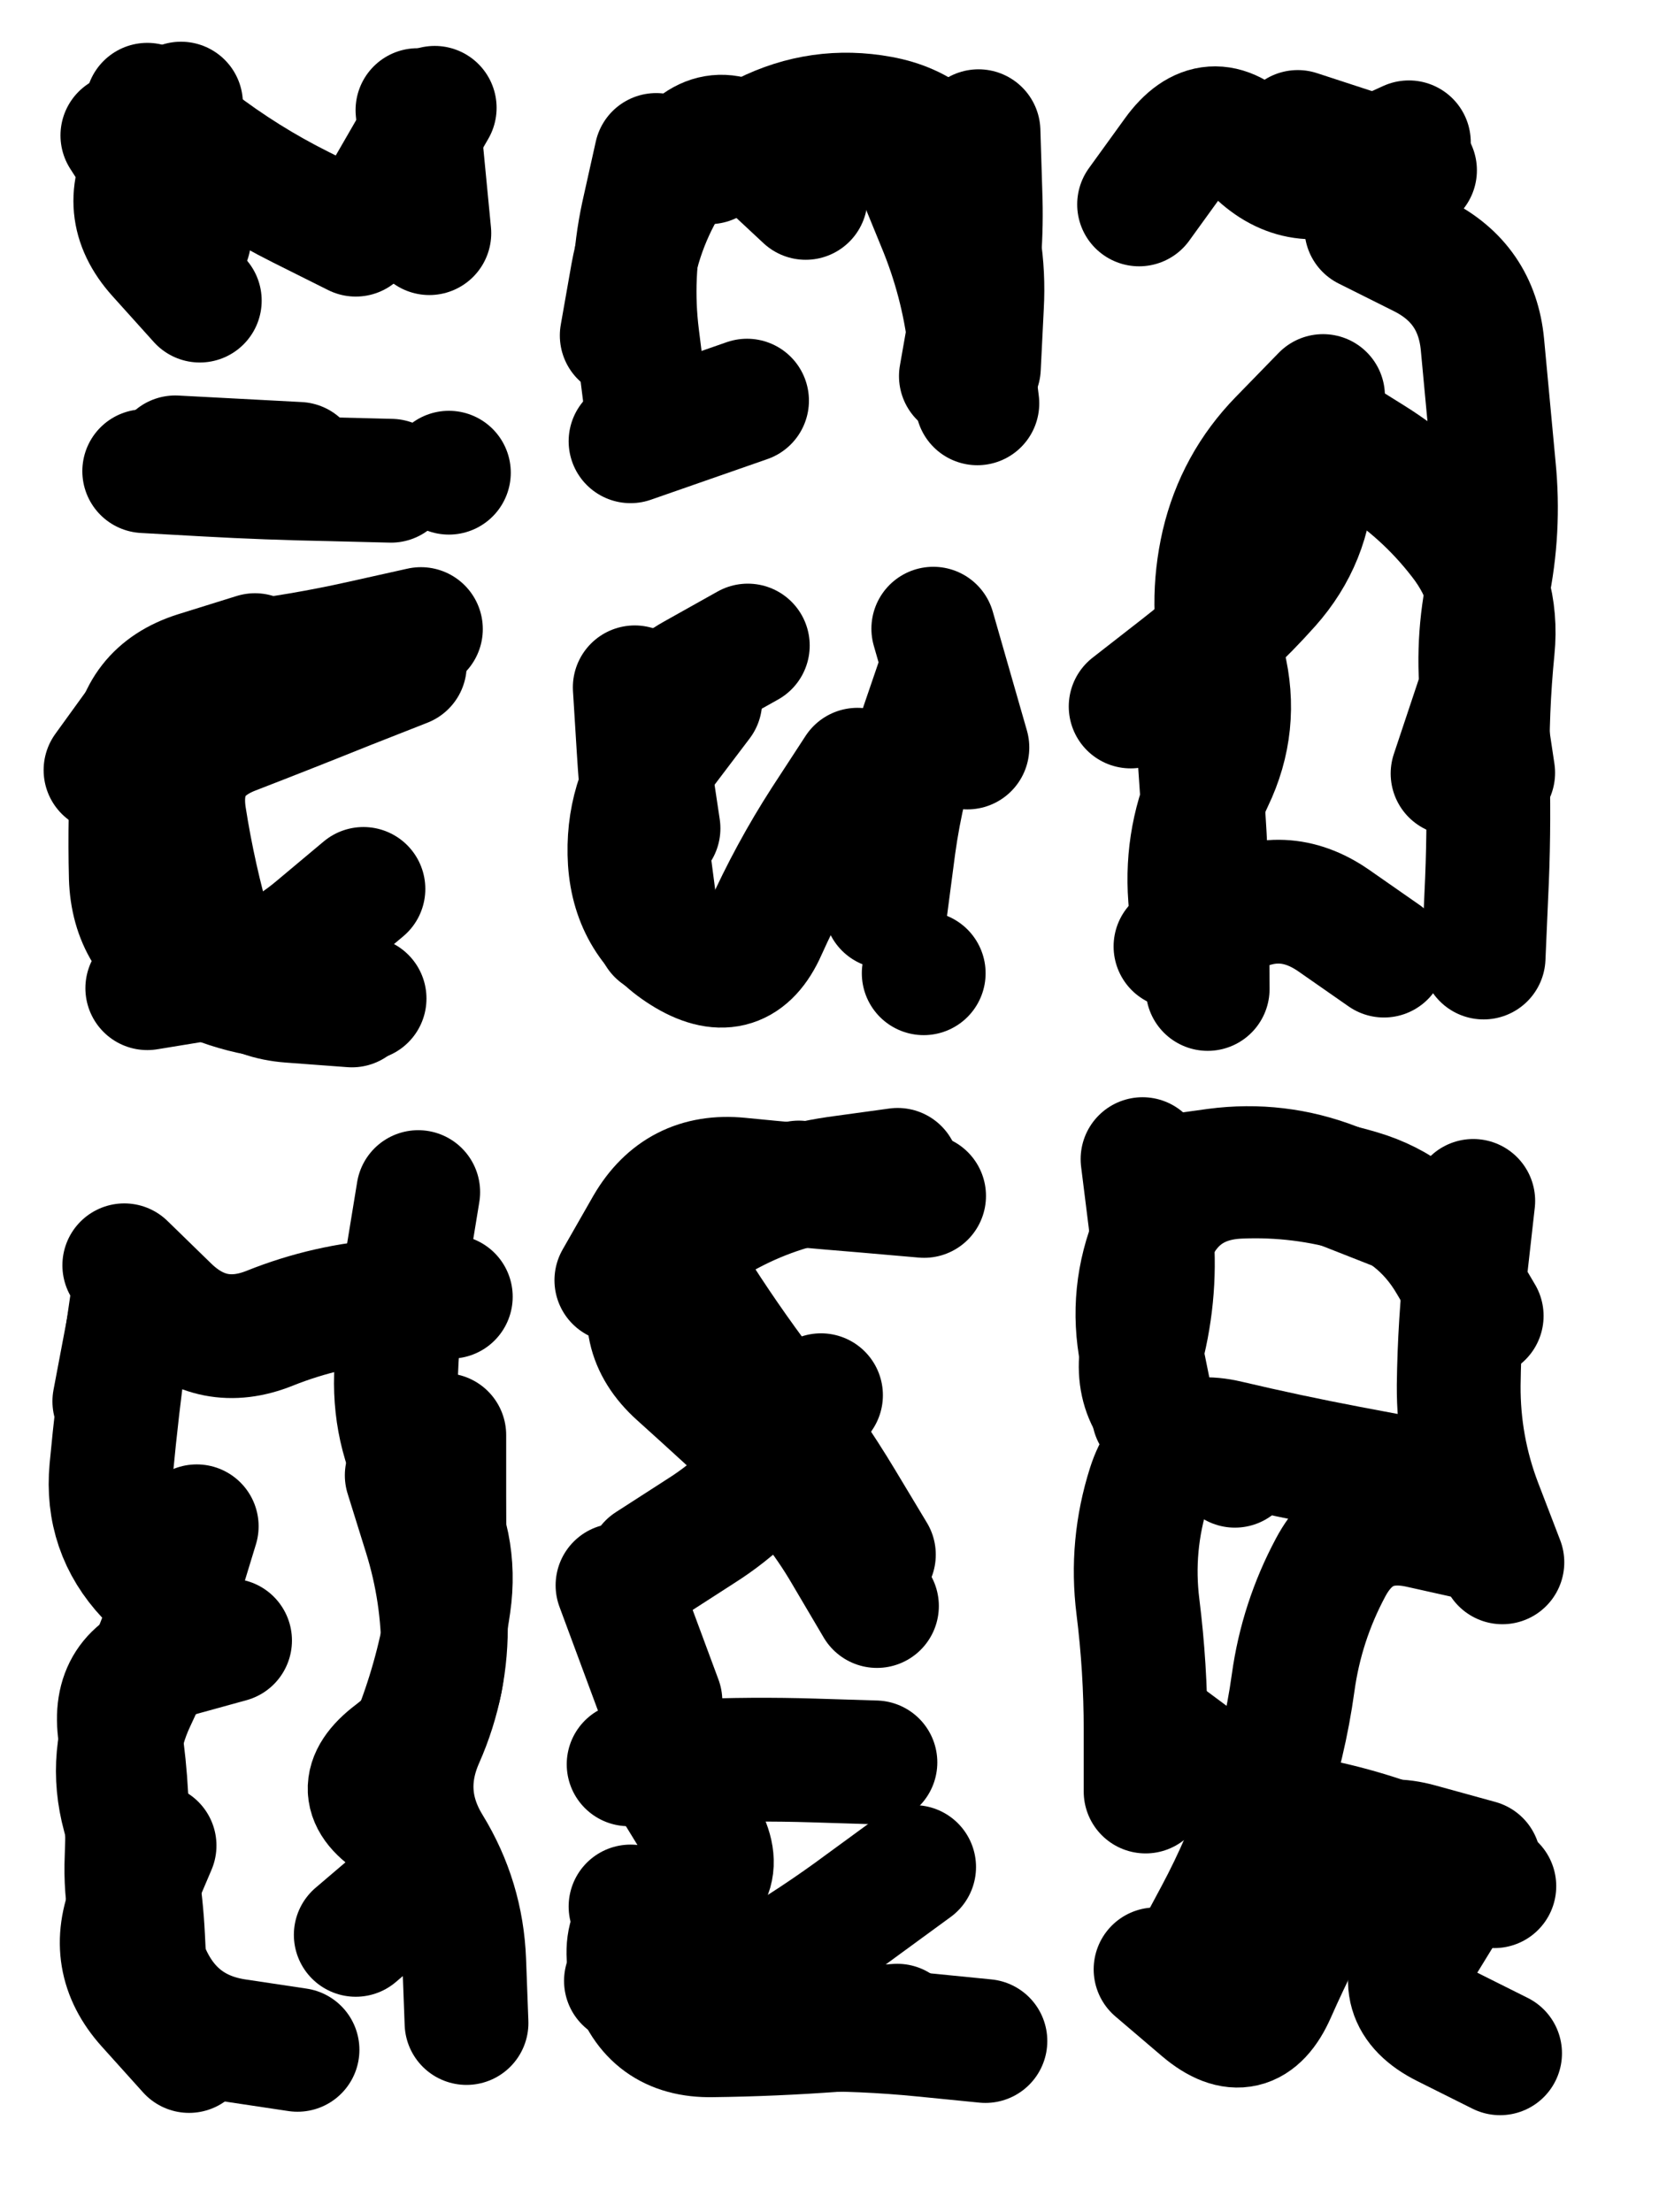
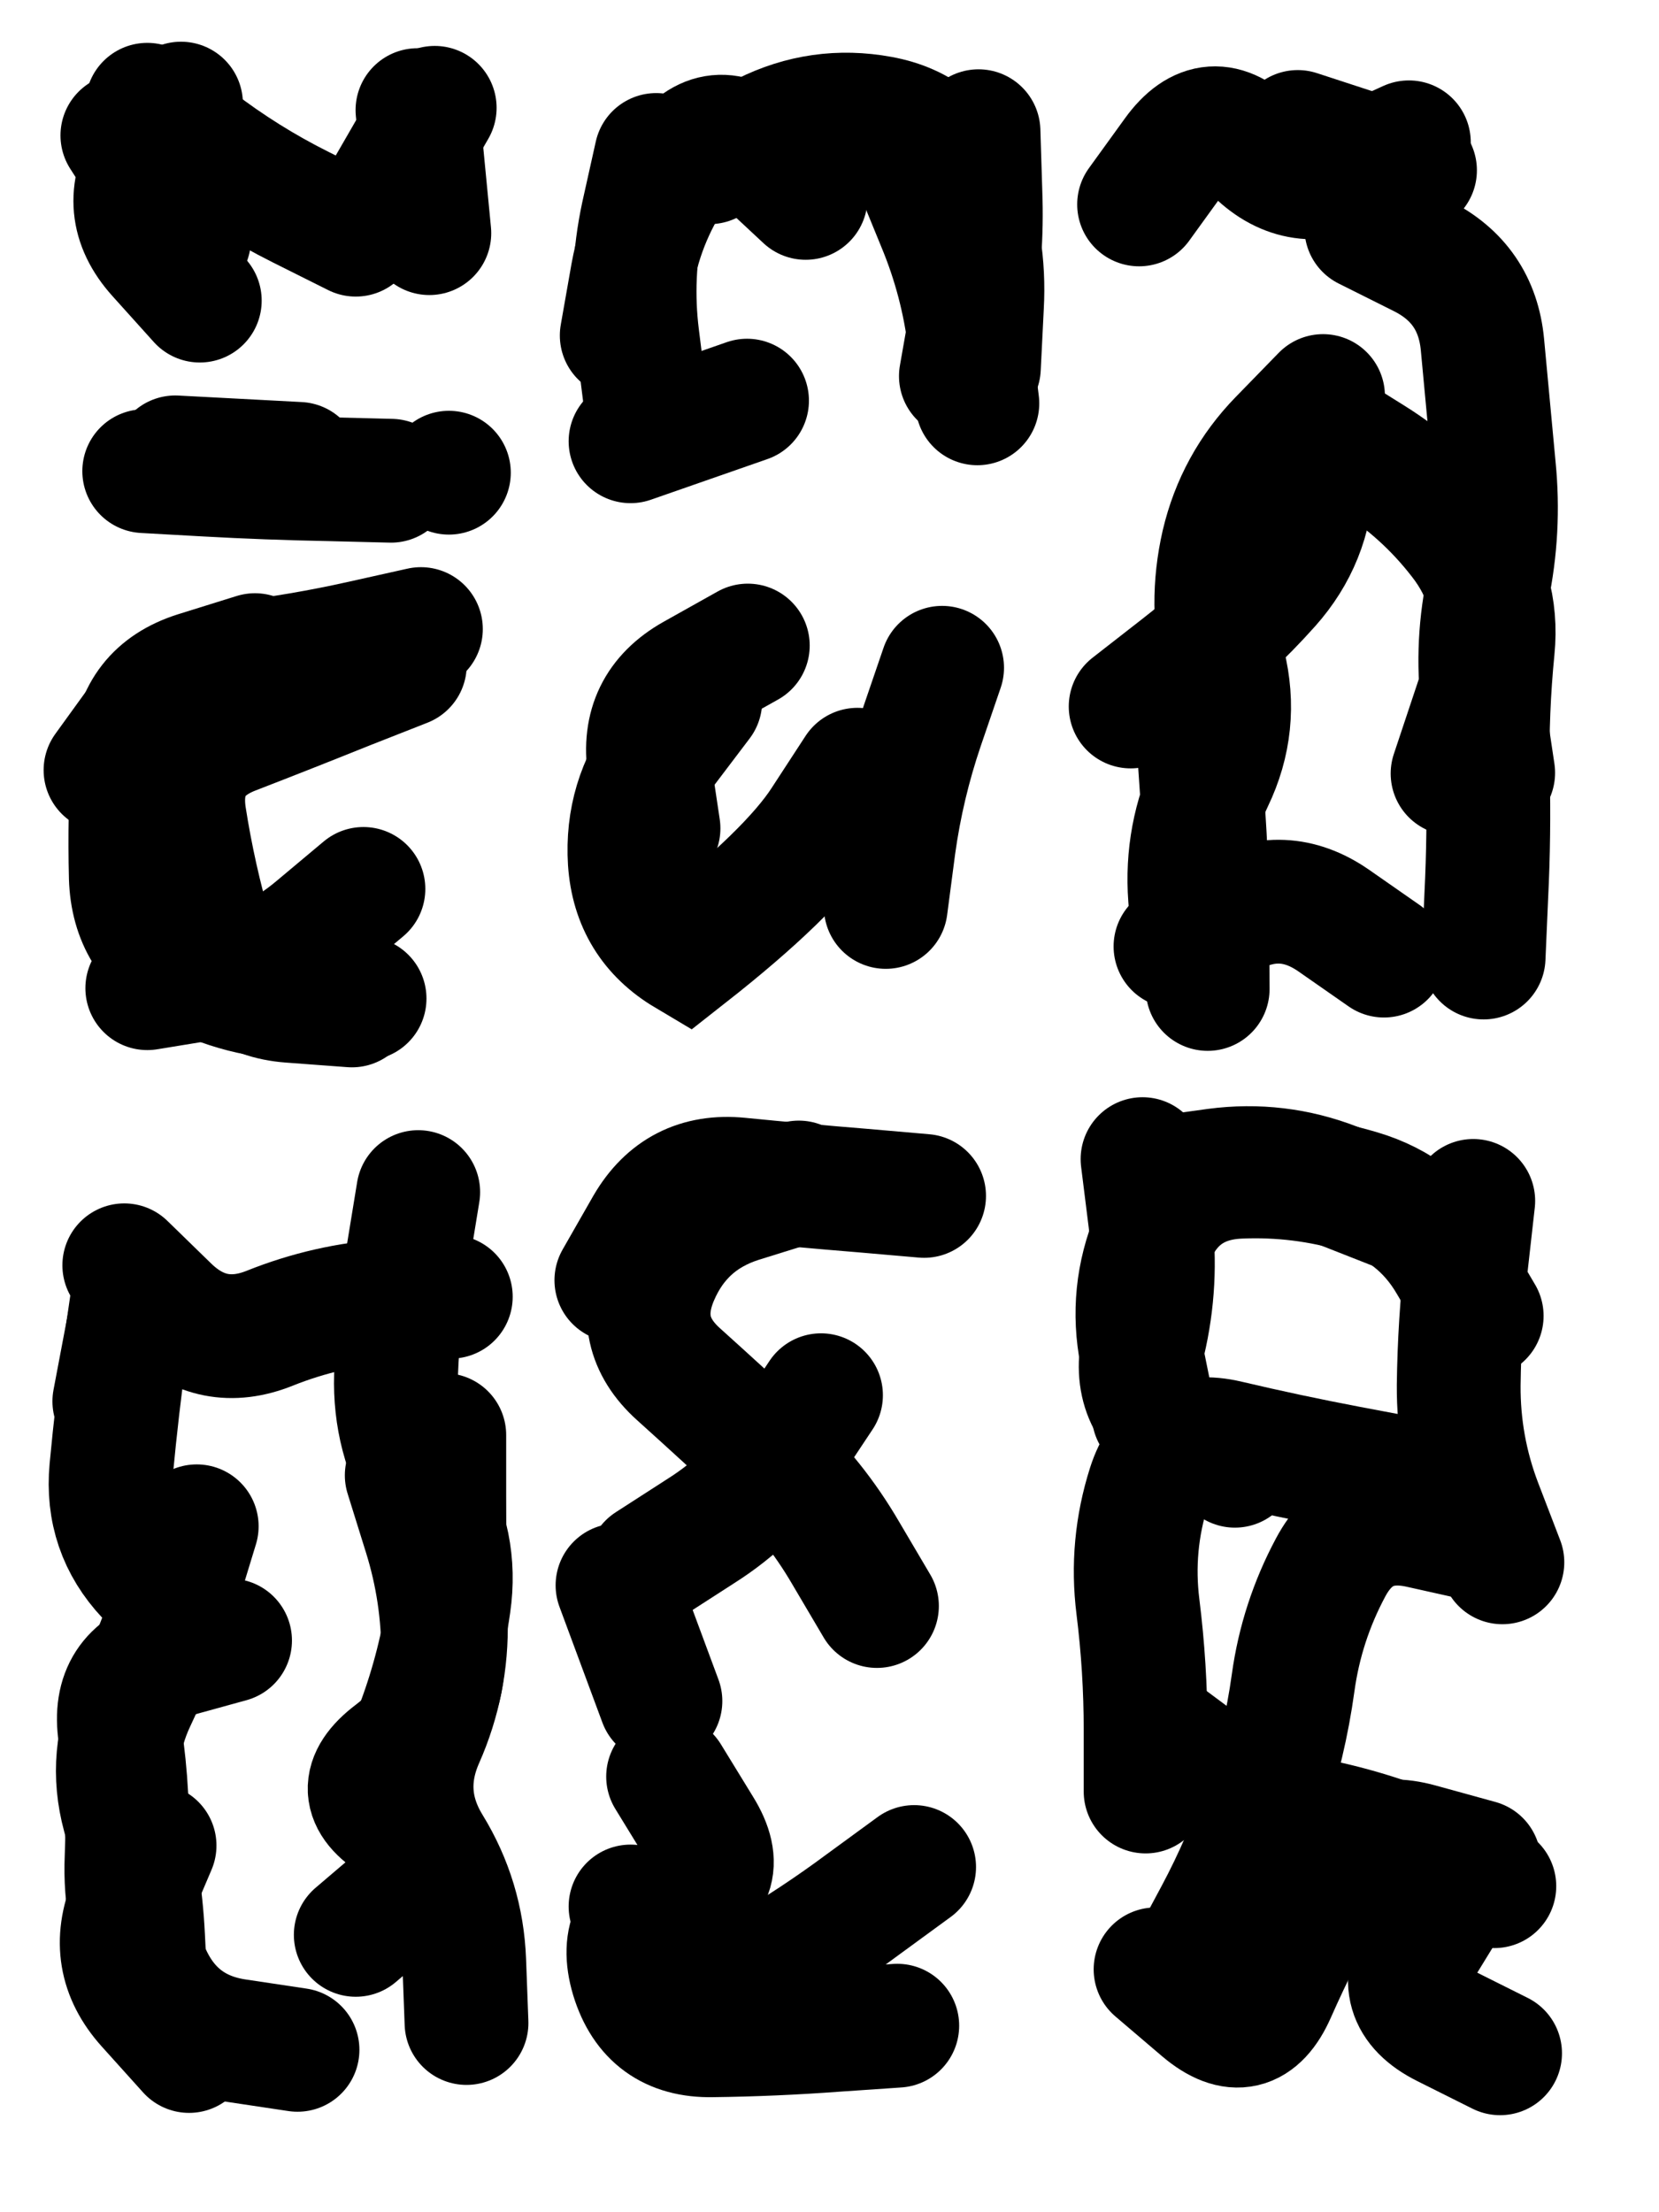
<svg xmlns="http://www.w3.org/2000/svg" viewBox="0 0 4329 5772">
  <title>Infinite Scribble #1823</title>
  <defs>
    <filter id="piece_1823_3_4_filter" x="-100" y="-100" width="4529" height="5972" filterUnits="userSpaceOnUse">
      <feTurbulence result="lineShape_distorted_turbulence" type="turbulence" baseFrequency="15479e-6" numOctaves="3" />
      <feGaussianBlur in="lineShape_distorted_turbulence" result="lineShape_distorted_turbulence_smoothed" stdDeviation="25840e-3" />
      <feDisplacementMap in="SourceGraphic" in2="lineShape_distorted_turbulence_smoothed" result="lineShape_distorted_results_shifted" scale="19380e-2" xChannelSelector="R" yChannelSelector="G" />
      <feOffset in="lineShape_distorted_results_shifted" result="lineShape_distorted" dx="-4845e-2" dy="-4845e-2" />
      <feGaussianBlur in="lineShape_distorted" result="lineShape_1" stdDeviation="16150e-3" />
      <feColorMatrix in="lineShape_1" result="lineShape" type="matrix" values="1 0 0 0 0  0 1 0 0 0  0 0 1 0 0  0 0 0 19380e-3 -9690e-3" />
      <feGaussianBlur in="lineShape" result="shrank_blurred" stdDeviation="15383e-3" />
      <feColorMatrix in="shrank_blurred" result="shrank" type="matrix" values="1 0 0 0 0 0 1 0 0 0 0 0 1 0 0 0 0 0 14689e-3 -9689e-3" />
      <feColorMatrix in="lineShape" result="border_filled" type="matrix" values="0.6 0 0 0 -0.4  0 0.6 0 0 -0.4  0 0 0.6 0 -0.4  0 0 0 1 0" />
      <feComposite in="border_filled" in2="shrank" result="border" operator="out" />
      <feColorMatrix in="lineShape" result="whitea_0" type="matrix" values="1.5 0 0 0 0.07  0 1.5 0 0 0.07  0 0 1.5 0 0.07  0 0 0 1 0" />
      <feOffset in="whitea_0" result="whitea_1" dx="-48450e-3" dy="-64600e-3" />
      <feComposite in="whitea_1" in2="lineShape" result="whitea_cropped1" operator="out" />
      <feOffset in="whitea_cropped1" result="whitea" dx="48450e-3" dy="64600e-3" />
      <feColorMatrix in="lineShape" result="whiteb_0" type="matrix" values="2 0 0 0 0.15  0 2 0 0 0.15  0 0 2 0 0.15  0 0 0 1 0" />
      <feOffset in="whiteb_0" result="whiteb_1" dx="-32300e-3" dy="-32300e-3" />
      <feComposite in="whiteb_1" in2="lineShape" result="whiteb_cropped1" operator="out" />
      <feOffset in="whiteb_cropped1" result="whiteb" dx="32300e-3" dy="32300e-3" />
      <feColorMatrix in="lineShape" result="blacka_0" type="matrix" values="0.6 0 0 0 -0.1  0 0.6 0 0 -0.1  0 0 0.6 0 -0.1  0 0 0 1 0" />
      <feOffset in="blacka_0" result="blacka_1" dx="48450e-3" dy="64600e-3" />
      <feComposite in="blacka_1" in2="lineShape" result="blacka_cropped1" operator="out" />
      <feOffset in="blacka_cropped1" result="blacka" dx="-48450e-3" dy="-64600e-3" />
      <feMerge result="combined_linestyle">
        <feMergeNode in="whitea" />
        <feMergeNode in="blacka" />
        <feMergeNode in="whiteb" />
      </feMerge>
      <feGaussianBlur in="combined_linestyle" result="combined_linestyle_blurred" stdDeviation="40375e-3" />
      <feColorMatrix in="combined_linestyle_blurred" result="combined_linestyle_opaque" type="matrix" values="1 0 0 0 0  0 1 0 0 0  0 0 1 0 0  0 0 0 2.5 0" />
      <feComposite in="combined_linestyle_opaque" in2="lineShape" result="shapes_linestyle" operator="over" />
      <feComposite in="shapes_linestyle" in2="shrank" result="shapes_linestyle_cropped" operator="in" />
      <feComposite in="border" in2="shapes_linestyle_cropped" result="shapes" operator="over" />
      <feTurbulence result="shapes_finished_turbulence" type="turbulence" baseFrequency="77399e-6" numOctaves="3" />
      <feGaussianBlur in="shapes_finished_turbulence" result="shapes_finished_turbulence_smoothed" stdDeviation="0" />
      <feDisplacementMap in="shapes" in2="shapes_finished_turbulence_smoothed" result="shapes_finished_results_shifted" scale="9690e-2" xChannelSelector="R" yChannelSelector="G" />
      <feOffset in="shapes_finished_results_shifted" result="shapes_finished" dx="-2422e-2" dy="-2422e-2" />
    </filter>
    <filter id="piece_1823_3_4_shadow" x="-100" y="-100" width="4529" height="5972" filterUnits="userSpaceOnUse">
      <feColorMatrix in="SourceGraphic" result="result_blackened" type="matrix" values="0 0 0 0 0  0 0 0 0 0  0 0 0 0 0  0 0 0 0.8 0" />
      <feGaussianBlur in="result_blackened" result="result_blurred" stdDeviation="96900e-3" />
      <feComposite in="SourceGraphic" in2="result_blurred" result="result" operator="over" />
    </filter>
    <filter id="piece_1823_3_4_overall" x="-100" y="-100" width="4529" height="5972" filterUnits="userSpaceOnUse">
      <feTurbulence result="background_texture_bumps" type="fractalNoise" baseFrequency="38e-3" numOctaves="3" />
      <feDiffuseLighting in="background_texture_bumps" result="background_texture" surfaceScale="1" diffuseConstant="2" lighting-color="#555">
        <feDistantLight azimuth="225" elevation="20" />
      </feDiffuseLighting>
      <feMorphology in="SourceGraphic" result="background_glow_1_thicken" operator="dilate" radius="78300e-3" />
      <feColorMatrix in="background_glow_1_thicken" result="background_glow_1_thicken_colored" type="matrix" values="1.1 0 0 0 0  0 1.1 0 0 0  0 0 1.1 0 0  0 0 0 0.6 0" />
      <feGaussianBlur in="background_glow_1_thicken_colored" result="background_glow_1" stdDeviation="391500e-3" />
      <feMorphology in="SourceGraphic" result="background_glow_2_thicken" operator="dilate" radius="156600e-3" />
      <feColorMatrix in="background_glow_2_thicken" result="background_glow_2_thicken_colored" type="matrix" values="1 0 0 0 0  0 1 0 0 0  0 0 1 0 0  0 0 0 1 0" />
      <feGaussianBlur in="background_glow_2_thicken_colored" result="background_glow_2" stdDeviation="52200e-3" />
      <feComposite in="background_glow_1" in2="background_glow_2" result="background_glow" operator="out" />
      <feBlend in="background_glow" in2="background_texture" result="background_merged" mode="lighten" />
      <feColorMatrix in="background_merged" result="background" type="matrix" values="0.2 0 0 0 0  0 0.2 0 0 0  0 0 0.2 0 0  0 0 0 1 0" />
    </filter>
    <clipPath id="piece_1823_3_4_clip">
      <rect x="0" y="0" width="4329" height="5772" />
    </clipPath>
    <g id="layer_3" filter="url(#piece_1823_3_4_filter)" stroke-width="323" stroke-linecap="round" fill="none">
      <path d="M 566 697 L 392 426 M 852 1283 L 530 1266 M 1207 354 L 1046 633" stroke="hsl(50,100%,63%)" />
      <path d="M 2580 1054 Q 2580 1054 2608 895 Q 2637 737 2631 576 L 2626 415 M 1695 948 Q 1695 948 1723 789 Q 1752 631 1846 500 Q 1940 370 2057 479 L 2175 589" stroke="hsl(88,100%,60%)" />
      <path d="M 3638 668 Q 3638 668 3782 740 Q 3926 812 3941 972 Q 3956 1133 3971 1293 Q 3987 1454 3954 1612 Q 3922 1770 3945 1929 L 3969 2089 M 3023 1916 Q 3023 1916 3150 1817 Q 3277 1719 3384 1599 Q 3491 1479 3497 1318 L 3504 1157 M 3140 2542 Q 3140 2542 3280 2462 Q 3420 2383 3552 2474 L 3684 2566" stroke="hsl(180,100%,50%)" />
      <path d="M 1129 1808 Q 1129 1808 979 1867 Q 830 1927 680 1985 Q 530 2044 554 2203 Q 579 2363 624 2517 Q 669 2672 830 2684 L 991 2696" stroke="hsl(76,100%,61%)" />
-       <path d="M 1900 1902 Q 1900 1902 1803 2030 Q 1706 2159 1716 2320 Q 1727 2481 1865 2563 Q 2004 2645 2069 2498 Q 2135 2351 2222 2216 L 2310 2081" stroke="hsl(135,100%,56%)" />
+       <path d="M 1900 1902 Q 1900 1902 1803 2030 Q 1706 2159 1716 2320 Q 1727 2481 1865 2563 Q 2135 2351 2222 2216 L 2310 2081" stroke="hsl(135,100%,56%)" />
      <path d="M 1134 3922 Q 1134 3922 1182 4076 Q 1230 4230 1229 4391 Q 1228 4552 1099 4649 Q 971 4746 1108 4829 Q 1246 4913 1123 5017 L 1001 5121 M 586 4055 Q 586 4055 539 4209 Q 492 4363 423 4508 Q 354 4654 396 4809 Q 438 4965 446 5126 L 454 5287 M 397 3374 Q 397 3374 512 3486 Q 628 3598 777 3538 Q 927 3478 1088 3467 L 1249 3456" stroke="hsl(147,100%,54%)" />
      <path d="M 2157 3158 Q 2157 3158 2003 3206 Q 1850 3255 1787 3403 Q 1724 3551 1843 3658 Q 1963 3766 2080 3875 Q 2198 3985 2279 4124 L 2361 4263 M 2458 4944 Q 2458 4944 2328 5039 Q 2199 5135 2060 5216 Q 1921 5297 1819 5172 L 1718 5047 M 1796 4511 L 1684 4209" stroke="hsl(199,100%,54%)" />
      <path d="M 3750 3932 Q 3750 3932 3591 3902 Q 3433 3872 3276 3835 Q 3120 3798 3071 3951 Q 3022 4105 3042 4265 Q 3062 4425 3062 4586 L 3062 4747 M 3706 3222 Q 3706 3222 3556 3163 Q 3406 3105 3246 3126 L 3087 3148 M 3932 4930 Q 3932 4930 3776 4887 Q 3621 4844 3542 4984 Q 3463 5124 3398 5271 Q 3333 5419 3210 5315 L 3088 5211" stroke="hsl(235,100%,58%)" />
    </g>
    <g id="layer_2" filter="url(#piece_1823_3_4_filter)" stroke-width="323" stroke-linecap="round" fill="none">
      <path d="M 594 857 Q 594 857 486 737 Q 379 618 462 480 L 545 343 M 1193 681 L 1162 360 M 1244 1306 L 1244 1306" stroke="hsl(31,100%,74%)" />
      <path d="M 2461 507 Q 2461 507 2522 656 Q 2584 805 2603 965 L 2623 1125 M 1756 1112 Q 1756 1112 1736 952 Q 1716 792 1750 634 L 1785 477" stroke="hsl(52,100%,68%)" />
      <path d="M 3190 2575 Q 3190 2575 3178 2414 Q 3166 2253 3235 2108 Q 3305 1963 3266 1806 Q 3228 1650 3264 1493 Q 3301 1336 3413 1221 L 3525 1106 M 3953 1275 L 3953 1275 M 3749 444 Q 3749 444 3602 511 Q 3456 578 3344 462 Q 3233 346 3139 476 L 3045 606 M 3863 2091 L 3965 1785" stroke="hsl(115,100%,62%)" />
      <path d="M 1021 2392 Q 1021 2392 898 2495 Q 775 2599 616 2625 L 457 2651 M 1171 1714 Q 1171 1714 1014 1749 Q 857 1784 697 1803 Q 537 1822 442 1952 L 348 2082" stroke="hsl(48,100%,70%)" />
      <path d="M 1791 2234 Q 1791 2234 1767 2074 Q 1743 1915 1883 1836 L 2024 1757 M 2384 2439 Q 2384 2439 2405 2279 Q 2427 2120 2479 1967 L 2531 1815" stroke="hsl(80,100%,66%)" />
      <path d="M 849 5421 Q 849 5421 689 5397 Q 530 5373 463 5226 Q 396 5080 403 4919 Q 410 4758 386 4598 Q 362 4439 517 4396 L 673 4353 M 1164 3183 Q 1164 3183 1138 3342 Q 1112 3501 1106 3662 Q 1101 3823 1184 3961 Q 1267 4099 1244 4258 Q 1221 4418 1165 4569 L 1110 4720 M 431 3412 L 371 3729" stroke="hsl(88,100%,65%)" />
      <path d="M 2414 5358 Q 2414 5358 2253 5369 Q 2092 5381 1931 5383 Q 1770 5386 1723 5232 Q 1677 5078 1831 5030 Q 1985 4982 1900 4845 L 1816 4708 M 2215 3713 Q 2215 3713 2126 3847 Q 2038 3981 1902 4067 L 1767 4154 M 2484 3193 Q 2484 3193 2323 3179 Q 2163 3166 2002 3150 Q 1842 3134 1761 3273 L 1681 3413" stroke="hsl(153,100%,57%)" />
      <path d="M 3939 3506 Q 3939 3506 3857 3367 Q 3776 3228 3621 3182 Q 3467 3136 3306 3143 Q 3145 3150 3082 3298 Q 3020 3447 3051 3605 L 3083 3763 M 3935 4090 Q 3935 4090 3778 4055 Q 3621 4020 3545 4162 Q 3469 4304 3447 4463 Q 3425 4623 3373 4775 Q 3322 4928 3246 5070 L 3170 5212 M 3866 5011 Q 3866 5011 3782 5148 Q 3699 5286 3843 5358 L 3987 5430" stroke="hsl(202,100%,58%)" />
    </g>
    <g id="layer_1" filter="url(#piece_1823_3_4_filter)" stroke-width="323" stroke-linecap="round" fill="none">
      <path d="M 1001 685 Q 1001 685 857 613 Q 713 541 585 443 L 457 346 M 449 1302 Q 449 1302 610 1311 Q 771 1320 932 1323 L 1093 1327" stroke="hsl(12,100%,83%)" />
      <path d="M 1924 496 Q 1924 496 2068 423 Q 2212 351 2370 380 Q 2529 409 2586 559 Q 2644 710 2635 871 L 2627 1032 M 1718 1224 L 2022 1118" stroke="hsl(33,100%,79%)" />
      <path d="M 3514 1182 Q 3514 1182 3650 1267 Q 3787 1352 3885 1479 Q 3984 1606 3968 1766 Q 3952 1927 3955 2088 Q 3959 2249 3951 2410 L 3944 2571 M 3224 2653 Q 3224 2653 3223 2492 Q 3223 2331 3211 2170 L 3200 2009 M 3459 417 L 3765 517" stroke="hsl(64,100%,71%)" />
      <path d="M 738 1782 Q 738 1782 584 1830 Q 431 1879 420 2040 Q 410 2201 414 2362 Q 419 2523 560 2599 Q 702 2676 863 2677 L 1024 2678" stroke="hsl(28,100%,80%)" />
-       <path d="M 1791 2508 Q 1791 2508 1770 2348 Q 1749 2188 1739 2027 L 1729 1866 M 2597 2023 L 2508 1713 M 2483 2612 L 2483 2612" stroke="hsl(48,100%,75%)" />
      <path d="M 476 4888 Q 476 4888 413 5036 Q 351 5185 458 5304 L 566 5424 M 1232 3817 Q 1232 3817 1232 3978 Q 1232 4139 1236 4300 Q 1240 4461 1175 4608 Q 1110 4755 1194 4892 Q 1278 5029 1284 5190 L 1290 5351 M 423 3427 Q 423 3427 400 3586 Q 378 3746 363 3906 Q 348 4067 458 4184 L 569 4301" stroke="hsl(52,100%,73%)" />
-       <path d="M 2415 3125 Q 2415 3125 2255 3147 Q 2096 3170 1956 3249 Q 1816 3329 1903 3464 Q 1990 3599 2088 3726 Q 2187 3853 2270 3991 L 2353 4129 M 2644 5398 Q 2644 5398 2483 5382 Q 2323 5366 2162 5368 Q 2001 5371 1853 5306 L 1706 5241 M 2357 4671 Q 2357 4671 2196 4666 Q 2035 4661 1874 4668 L 1713 4676" stroke="hsl(90,100%,70%)" />
      <path d="M 3295 3897 Q 3295 3897 3157 3814 Q 3020 3731 3057 3574 Q 3094 3417 3074 3257 L 3054 3097 M 3972 4994 Q 3972 4994 3826 4927 Q 3680 4860 3522 4826 Q 3365 4793 3236 4697 L 3107 4601 M 3993 4149 Q 3993 4149 3935 3998 Q 3878 3848 3879 3687 Q 3881 3526 3899 3366 L 3917 3206" stroke="hsl(159,100%,62%)" />
    </g>
  </defs>
  <g filter="url(#piece_1823_3_4_overall)" clip-path="url(#piece_1823_3_4_clip)">
    <use href="#layer_3" />
    <use href="#layer_2" />
    <use href="#layer_1" />
  </g>
  <g clip-path="url(#piece_1823_3_4_clip)">
    <use href="#layer_3" filter="url(#piece_1823_3_4_shadow)" />
    <use href="#layer_2" filter="url(#piece_1823_3_4_shadow)" />
    <use href="#layer_1" filter="url(#piece_1823_3_4_shadow)" />
  </g>
</svg>